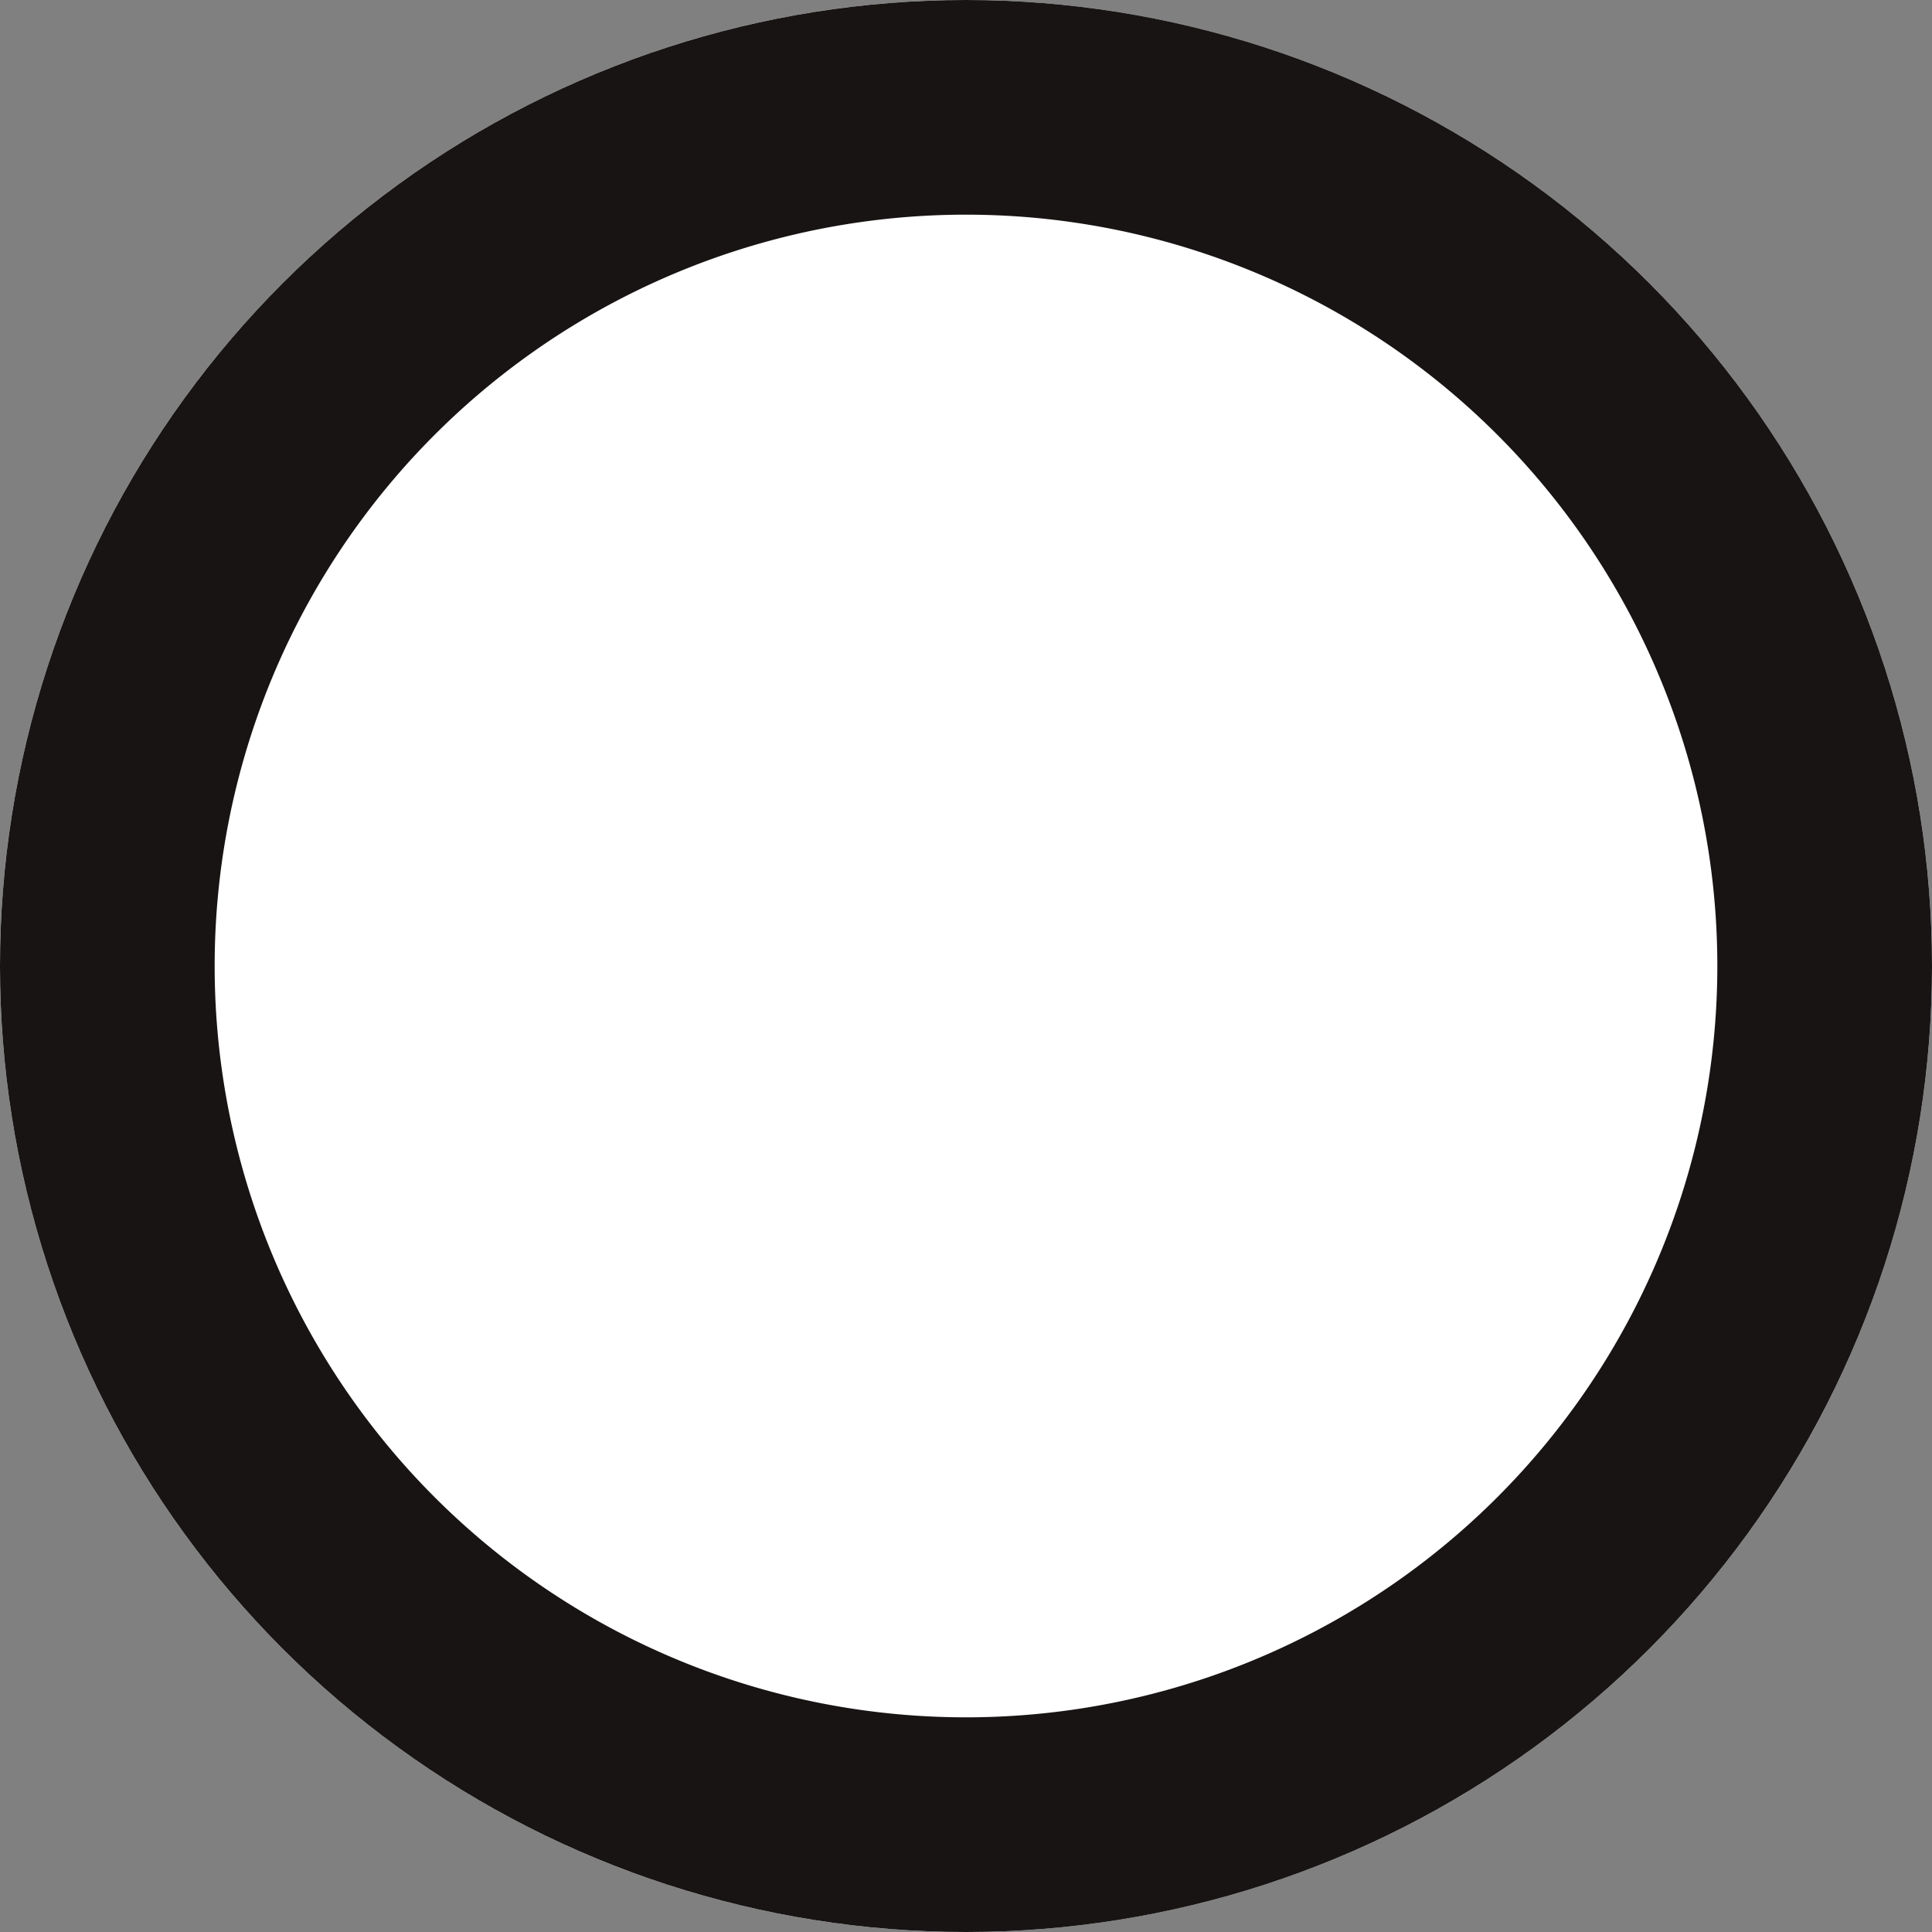
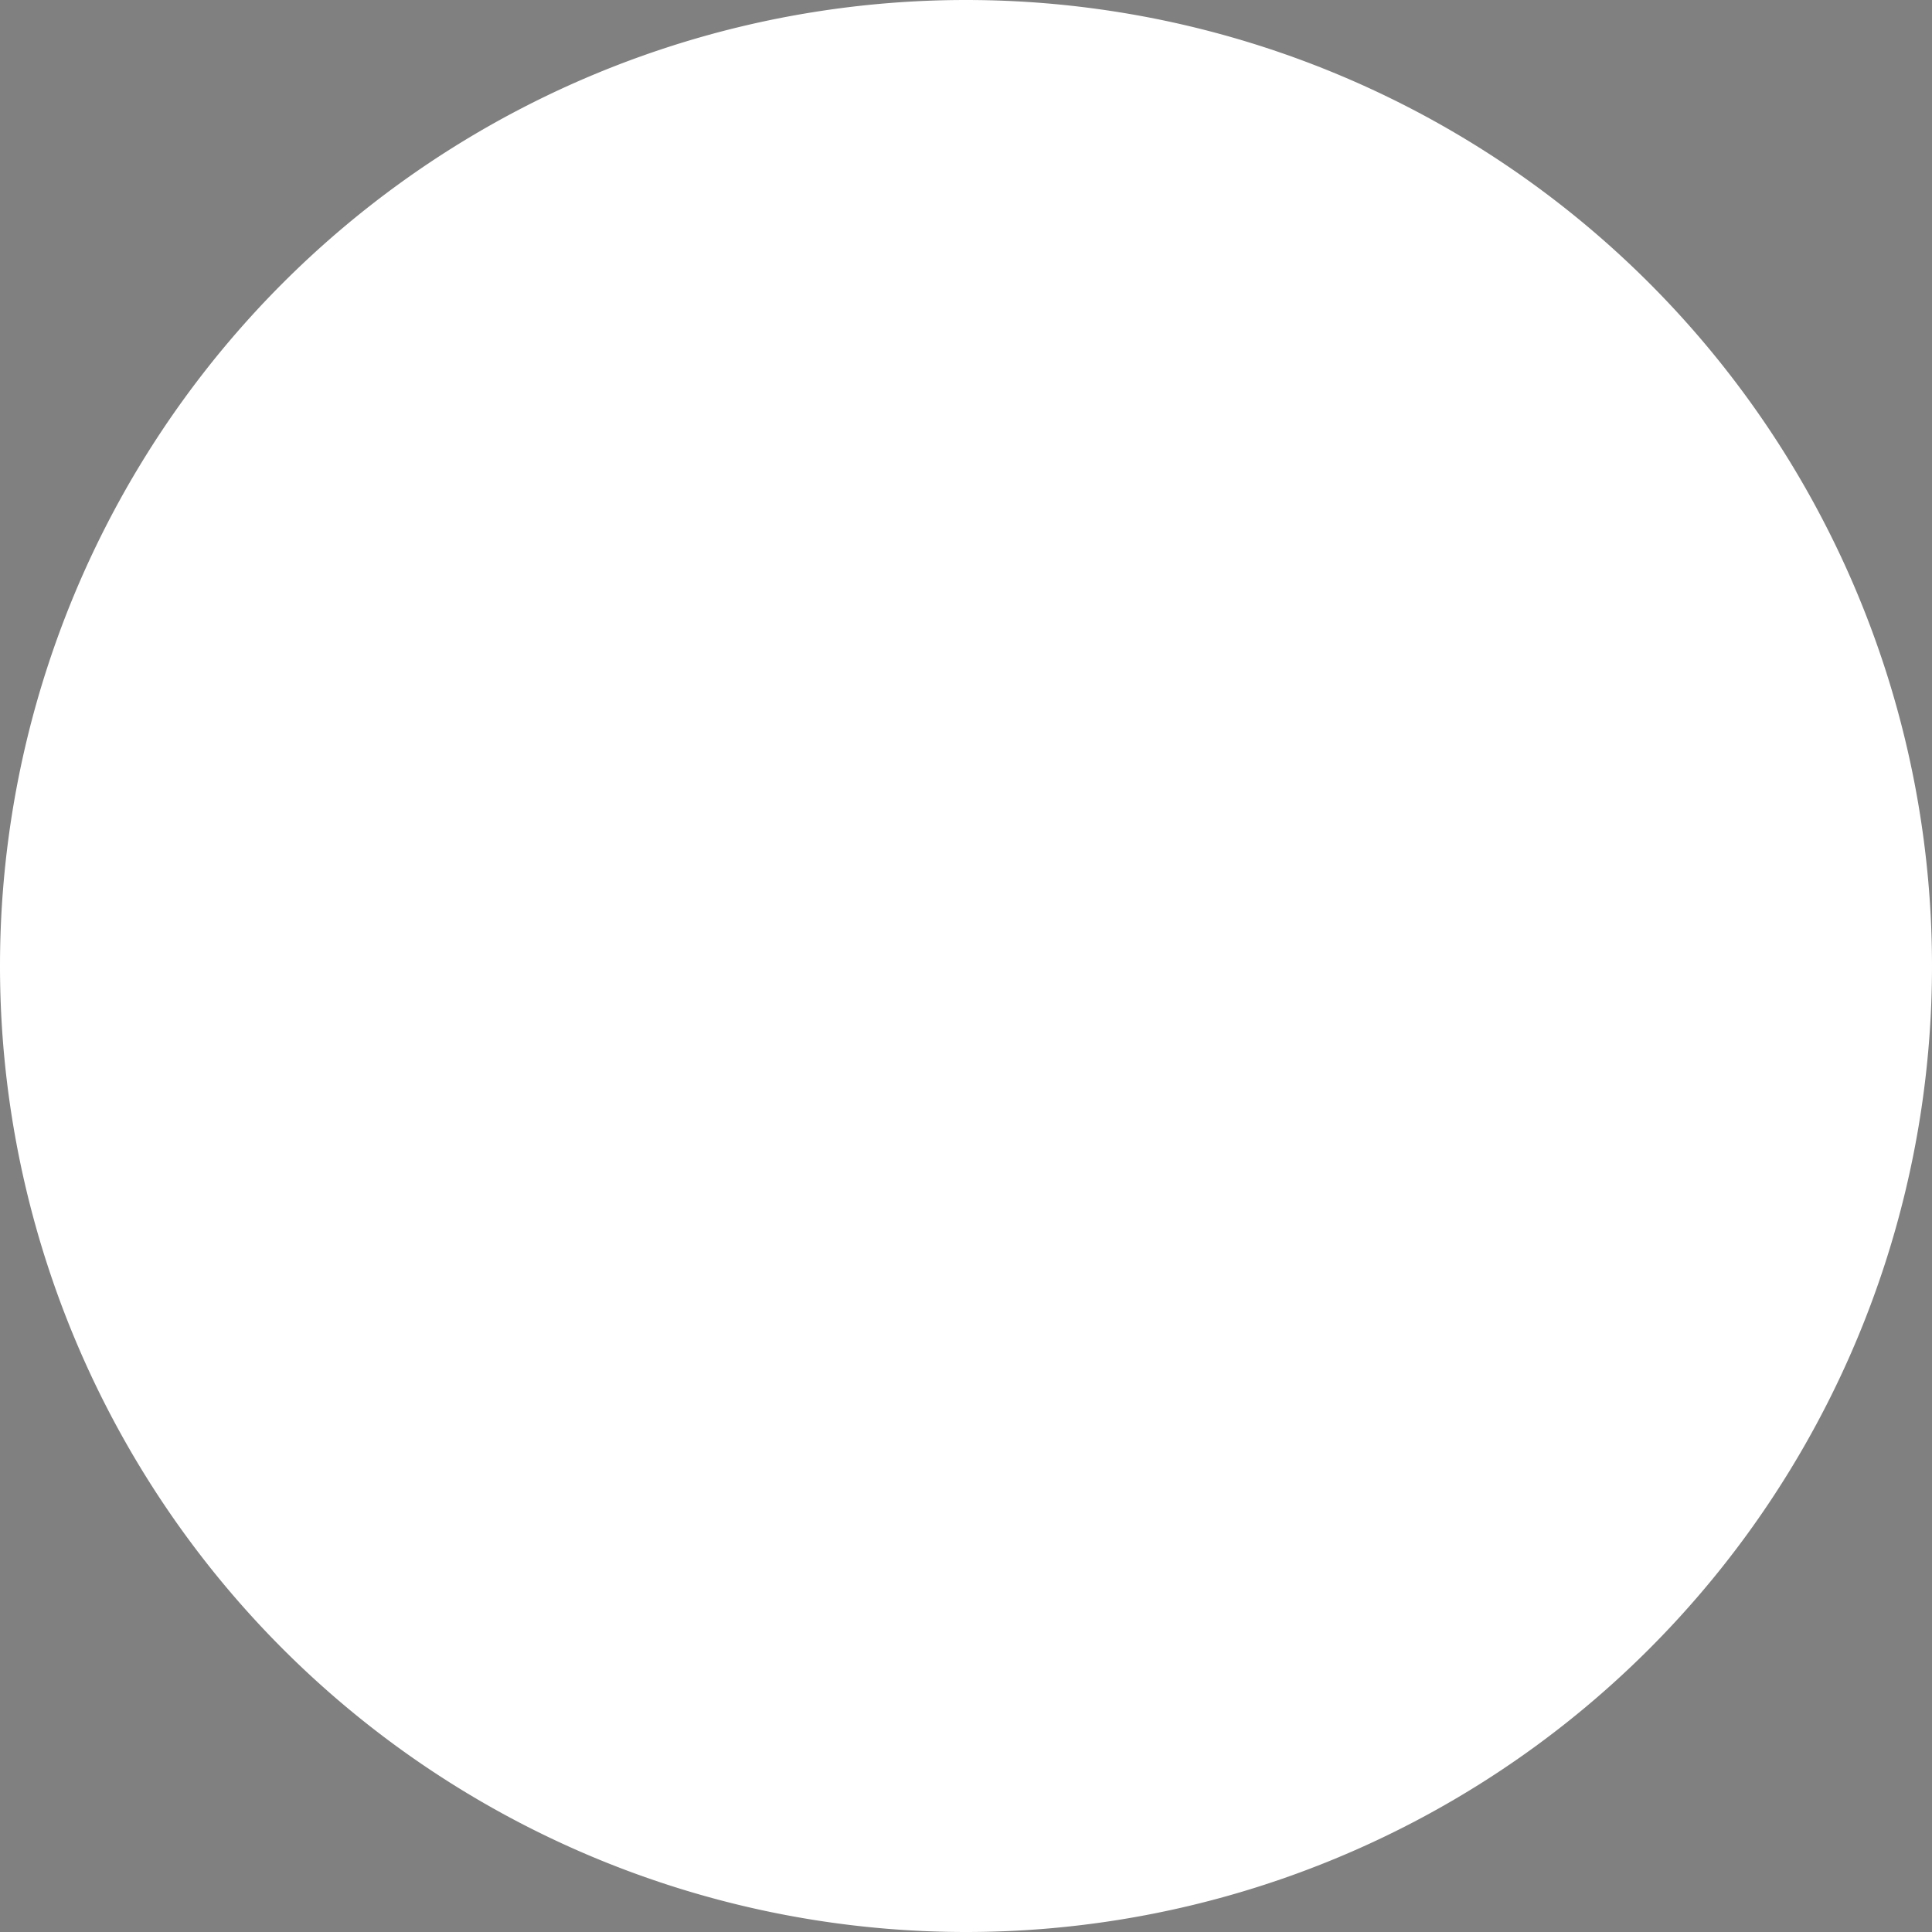
<svg xmlns="http://www.w3.org/2000/svg" width="18" height="18" viewBox="0 0 18 18">
  <rect x="0" y="0" width="18" height="18" fill="#808080" stroke="none" />
  <defs>
    <clipPath id="z7upa">
      <path fill="#fff" d="M9 0a9 9 0 1 1 0 18A9 9 0 0 1 9 0z" />
    </clipPath>
  </defs>
  <g>
    <g>
      <path fill="#fff" d="M9 0a9 9 0 1 1 0 18A9 9 0 0 1 9 0z" />
-       <path fill="none" stroke="#181414" stroke-miterlimit="20" stroke-width="4" d="M9 0a9 9 0 1 1 0 18A9 9 0 0 1 9 0z" clip-path="url(&quot;#z7upa&quot;)" />
    </g>
  </g>
</svg>